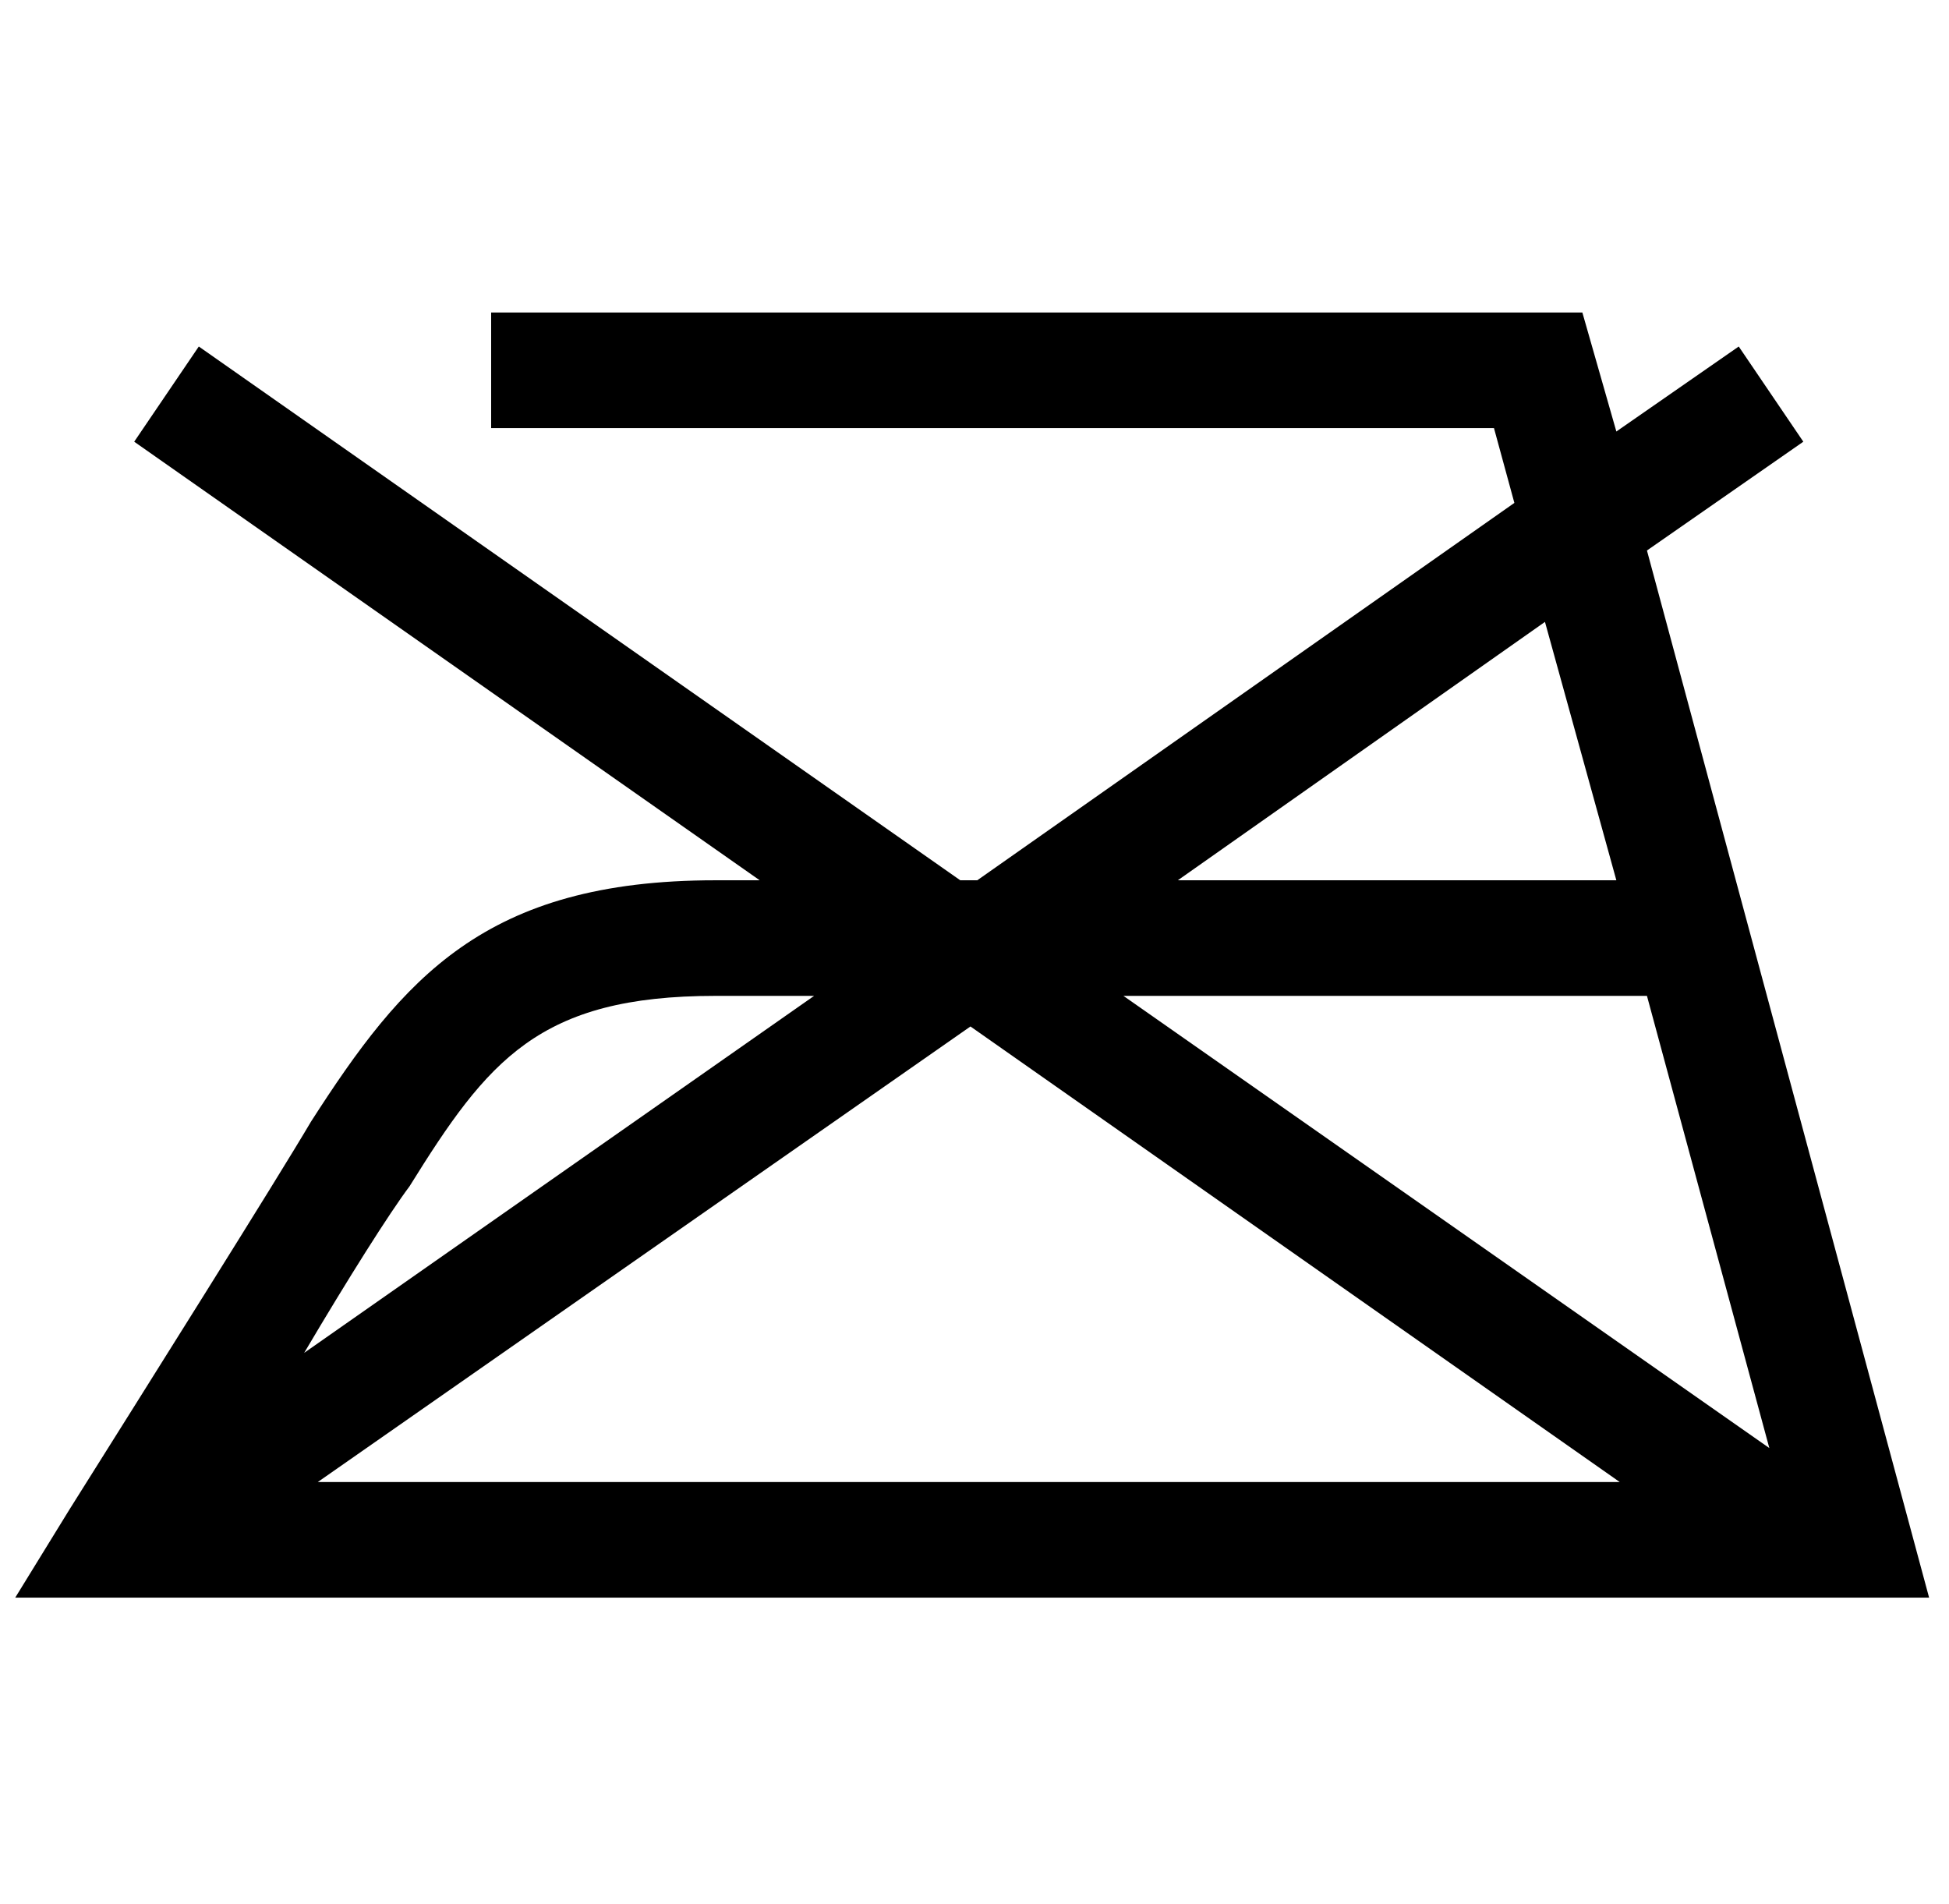
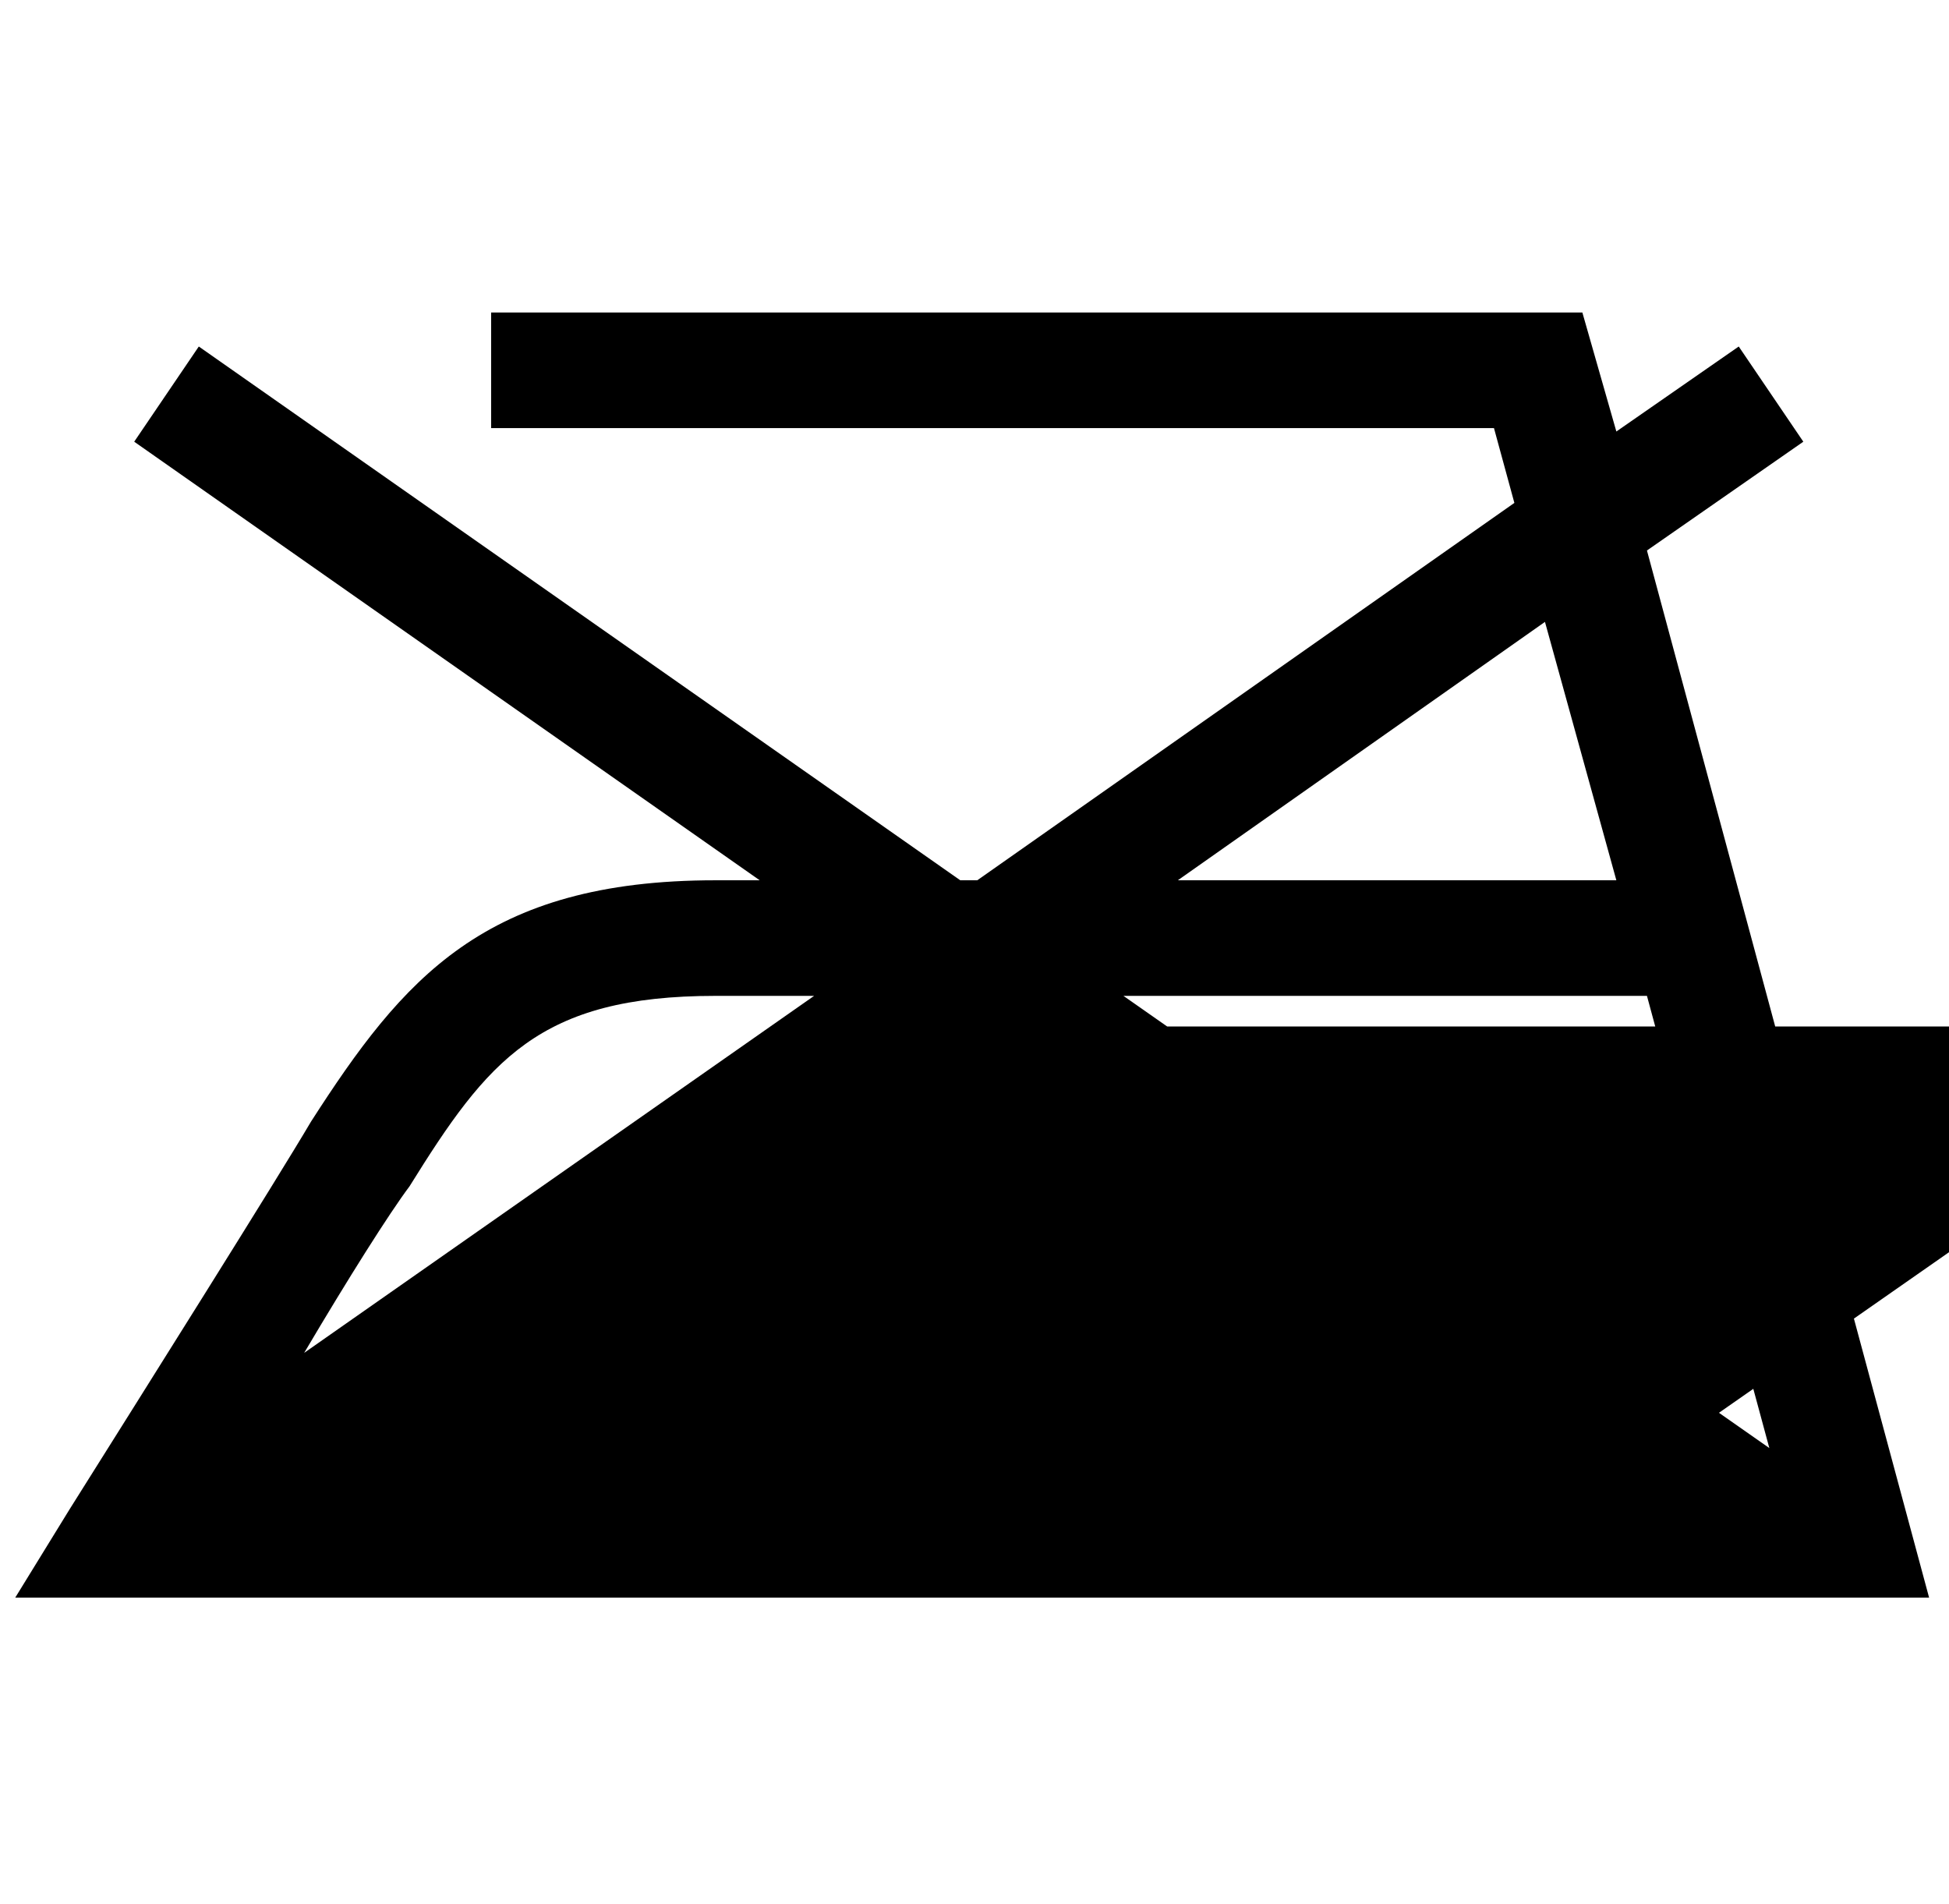
<svg xmlns="http://www.w3.org/2000/svg" id="Ebene_1" data-name="Ebene 1" viewBox="0 0 430 420">
-   <path d="M363.36,121.44l34.5-24-14.25-21-27,18.75-7.5-26.25H108.36v25.5H329.61l4.5,16.5-118.5,83.25h-3.75L43.86,76.44l-14.25,21,138,96.75h-9.75c-51,0-69,21.75-89.25,53.25-7.5,12.75-36.75,59.25-53.25,85.5l-12,19.5H425.61l-62.25-231Zm-205.5,98.25h21.75L67.11,298.44c9.75-16.5,18.75-30.75,23.25-36.75,17.25-27.75,28.5-42,67.5-42Zm56.25,6.75,143.25,100.5H70.11l144-100.5Zm33.75-6.75h115.5l27,99.75-142.5-99.75Zm108.75-25.5H259.86l81-57,15.75,57Z" />
+   <path d="M363.36,121.44l34.5-24-14.25-21-27,18.75-7.5-26.25H108.36v25.5H329.61l4.5,16.5-118.5,83.25h-3.75L43.86,76.44l-14.25,21,138,96.75h-9.75c-51,0-69,21.75-89.25,53.25-7.5,12.75-36.75,59.25-53.25,85.5l-12,19.5H425.61l-62.25-231Zm-205.5,98.25h21.75L67.11,298.44c9.75-16.5,18.75-30.75,23.25-36.75,17.25-27.75,28.5-42,67.5-42Zm56.25,6.75,143.25,100.5l144-100.5Zm33.75-6.75h115.5l27,99.75-142.5-99.75Zm108.75-25.5H259.86l81-57,15.75,57Z" />
</svg>